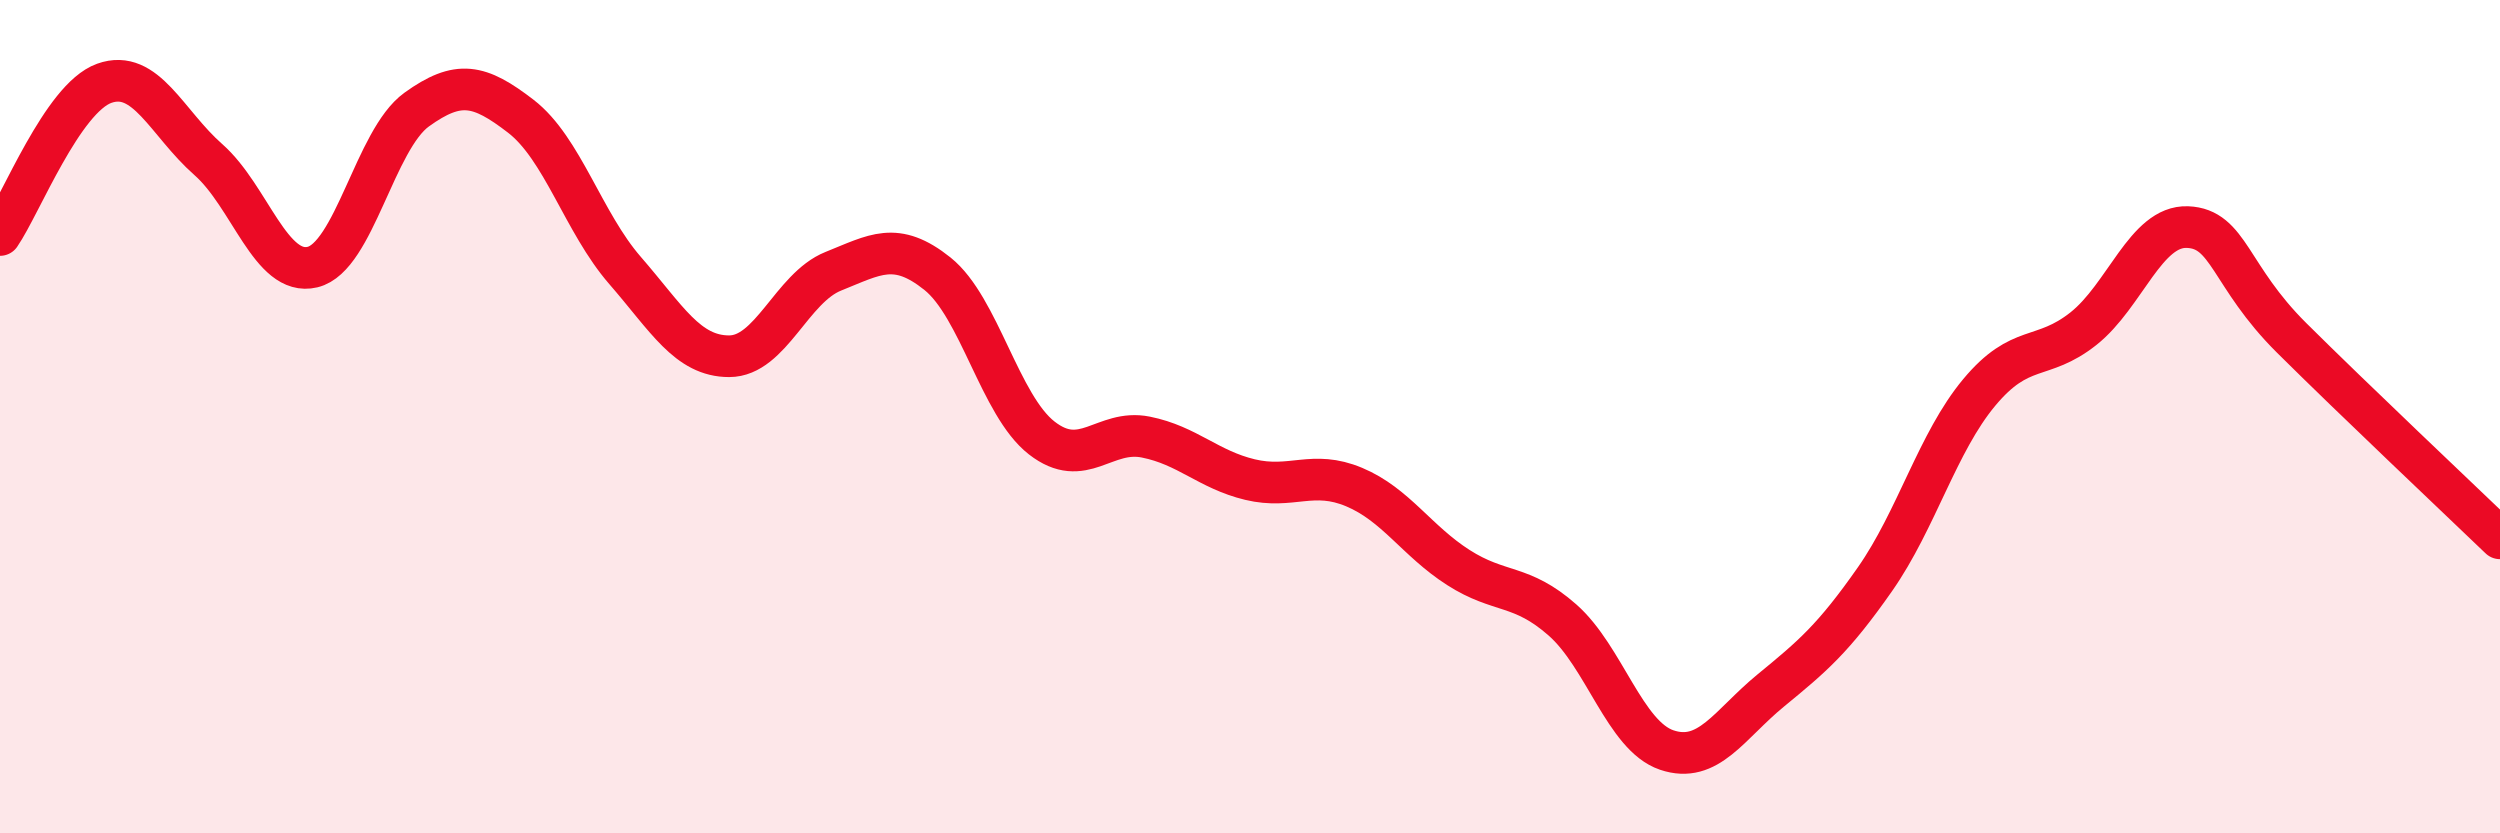
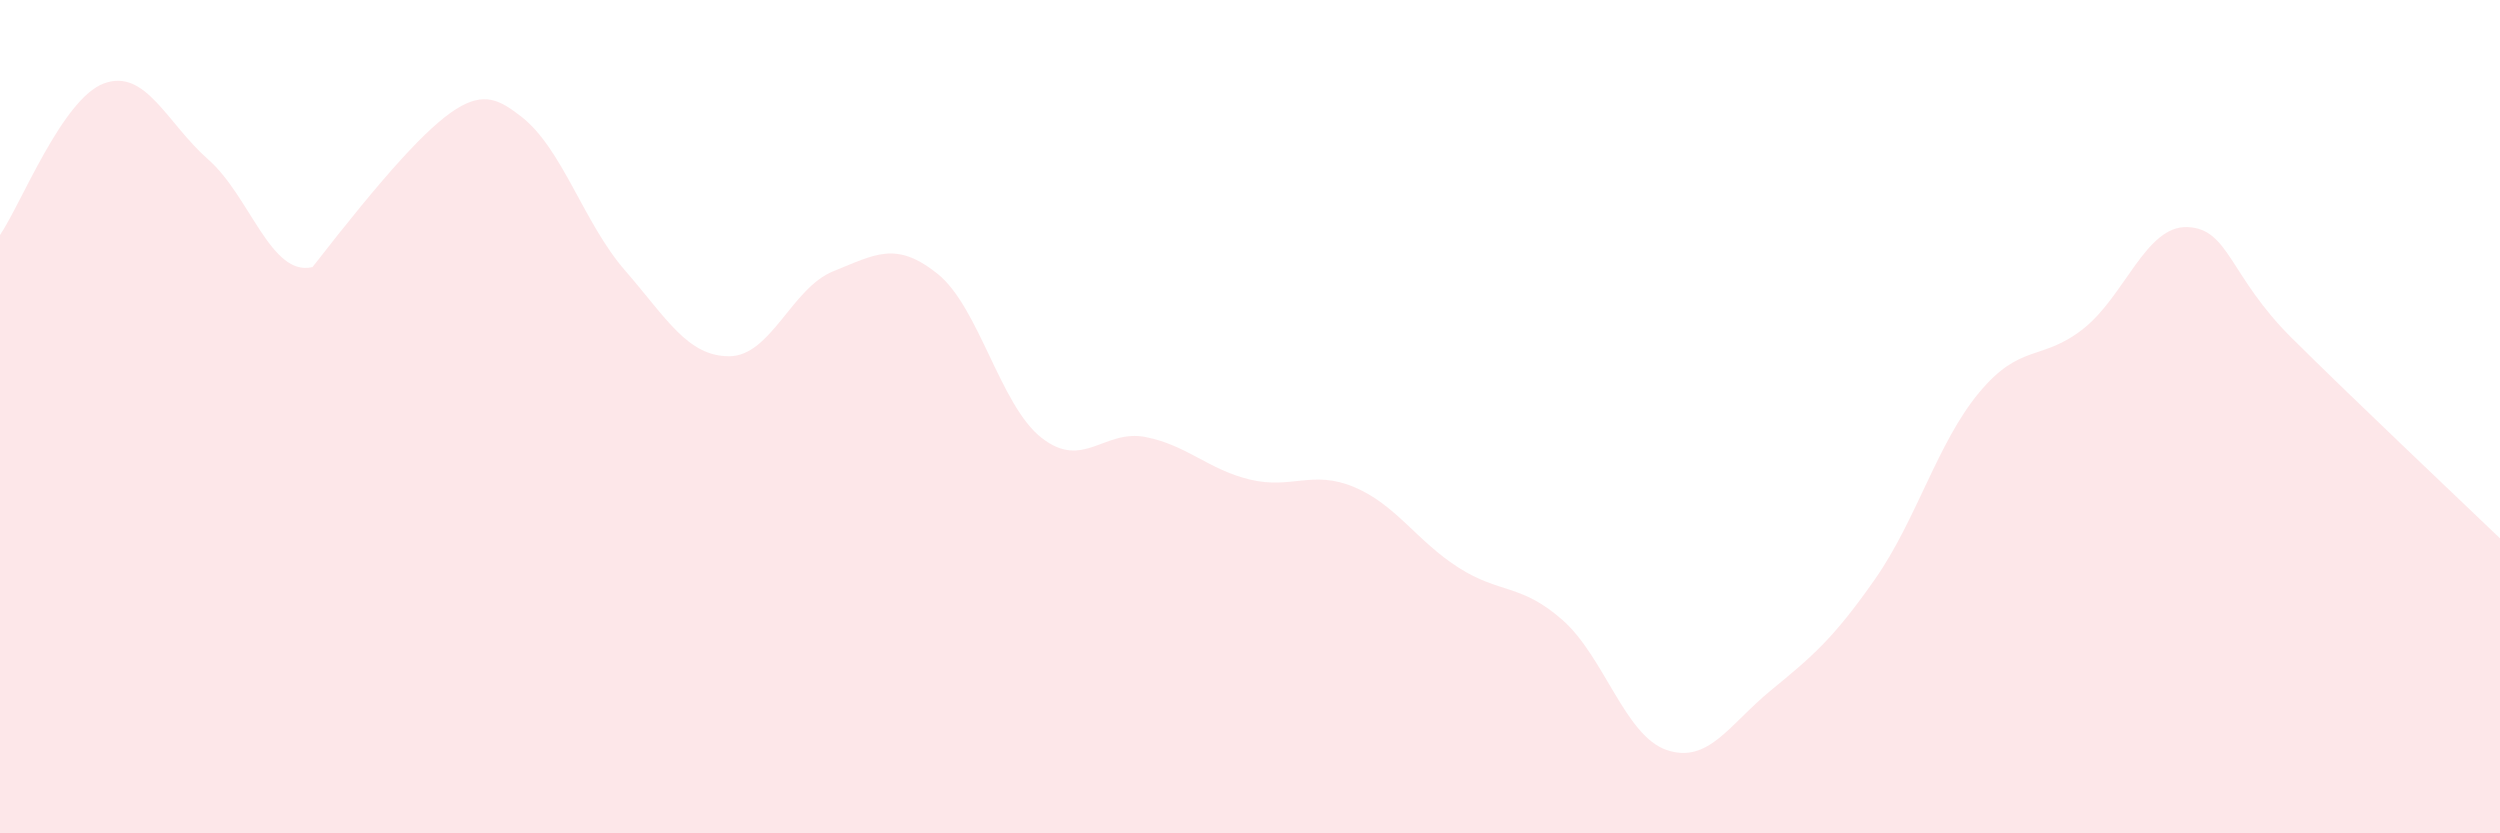
<svg xmlns="http://www.w3.org/2000/svg" width="60" height="20" viewBox="0 0 60 20">
-   <path d="M 0,5.64 C 0.5,4.91 1.5,2.36 2.5,2 C 3.5,1.64 4,2.95 5,3.83 C 6,4.71 6.5,6.65 7.5,6.41 C 8.5,6.17 9,3.35 10,2.63 C 11,1.91 11.5,2.02 12.5,2.79 C 13.5,3.56 14,5.34 15,6.49 C 16,7.64 16.5,8.55 17.5,8.55 C 18.5,8.55 19,6.91 20,6.51 C 21,6.11 21.5,5.77 22.5,6.57 C 23.5,7.37 24,9.73 25,10.51 C 26,11.29 26.5,10.29 27.5,10.49 C 28.5,10.69 29,11.27 30,11.51 C 31,11.75 31.5,11.27 32.5,11.69 C 33.5,12.11 34,12.98 35,13.62 C 36,14.26 36.5,14 37.5,14.88 C 38.5,15.76 39,17.66 40,18 C 41,18.34 41.5,17.39 42.5,16.57 C 43.5,15.75 44,15.33 45,13.9 C 46,12.47 46.5,10.62 47.5,9.42 C 48.5,8.22 49,8.68 50,7.89 C 51,7.1 51.5,5.41 52.5,5.45 C 53.5,5.49 53.5,6.62 55,8.11 C 56.5,9.6 59,11.96 60,12.92L60 20L0 20Z" fill="#EB0A25" opacity="0.1" stroke-linecap="round" stroke-linejoin="round" />
-   <path d="M 0,5.64 C 0.5,4.91 1.5,2.36 2.5,2 C 3.5,1.64 4,2.95 5,3.83 C 6,4.71 6.5,6.65 7.5,6.41 C 8.5,6.17 9,3.35 10,2.63 C 11,1.91 11.5,2.02 12.5,2.79 C 13.5,3.56 14,5.34 15,6.49 C 16,7.64 16.5,8.55 17.5,8.55 C 18.5,8.55 19,6.91 20,6.51 C 21,6.11 21.5,5.77 22.5,6.57 C 23.5,7.37 24,9.73 25,10.51 C 26,11.29 26.5,10.29 27.5,10.49 C 28.5,10.69 29,11.27 30,11.51 C 31,11.75 31.5,11.27 32.5,11.69 C 33.5,12.11 34,12.98 35,13.62 C 36,14.26 36.5,14 37.5,14.88 C 38.5,15.76 39,17.66 40,18 C 41,18.34 41.5,17.39 42.5,16.57 C 43.5,15.75 44,15.33 45,13.9 C 46,12.47 46.5,10.62 47.5,9.42 C 48.5,8.22 49,8.68 50,7.89 C 51,7.1 51.5,5.41 52.5,5.45 C 53.5,5.49 53.5,6.62 55,8.11 C 56.5,9.6 59,11.96 60,12.92" stroke="#EB0A25" stroke-width="1" fill="none" stroke-linecap="round" stroke-linejoin="round" />
+   <path d="M 0,5.64 C 0.5,4.91 1.5,2.36 2.5,2 C 3.5,1.64 4,2.95 5,3.83 C 6,4.71 6.5,6.65 7.5,6.41 C 11,1.91 11.5,2.02 12.5,2.79 C 13.5,3.56 14,5.34 15,6.49 C 16,7.64 16.5,8.55 17.5,8.55 C 18.5,8.55 19,6.91 20,6.51 C 21,6.11 21.5,5.77 22.5,6.57 C 23.5,7.37 24,9.73 25,10.51 C 26,11.29 26.5,10.29 27.5,10.49 C 28.5,10.69 29,11.27 30,11.51 C 31,11.75 31.5,11.27 32.5,11.69 C 33.5,12.11 34,12.98 35,13.62 C 36,14.26 36.5,14 37.5,14.88 C 38.5,15.76 39,17.66 40,18 C 41,18.34 41.5,17.39 42.5,16.57 C 43.5,15.75 44,15.33 45,13.9 C 46,12.47 46.5,10.62 47.5,9.42 C 48.5,8.22 49,8.68 50,7.89 C 51,7.1 51.5,5.41 52.5,5.45 C 53.5,5.49 53.5,6.62 55,8.11 C 56.5,9.6 59,11.96 60,12.92L60 20L0 20Z" fill="#EB0A25" opacity="0.1" stroke-linecap="round" stroke-linejoin="round" />
</svg>